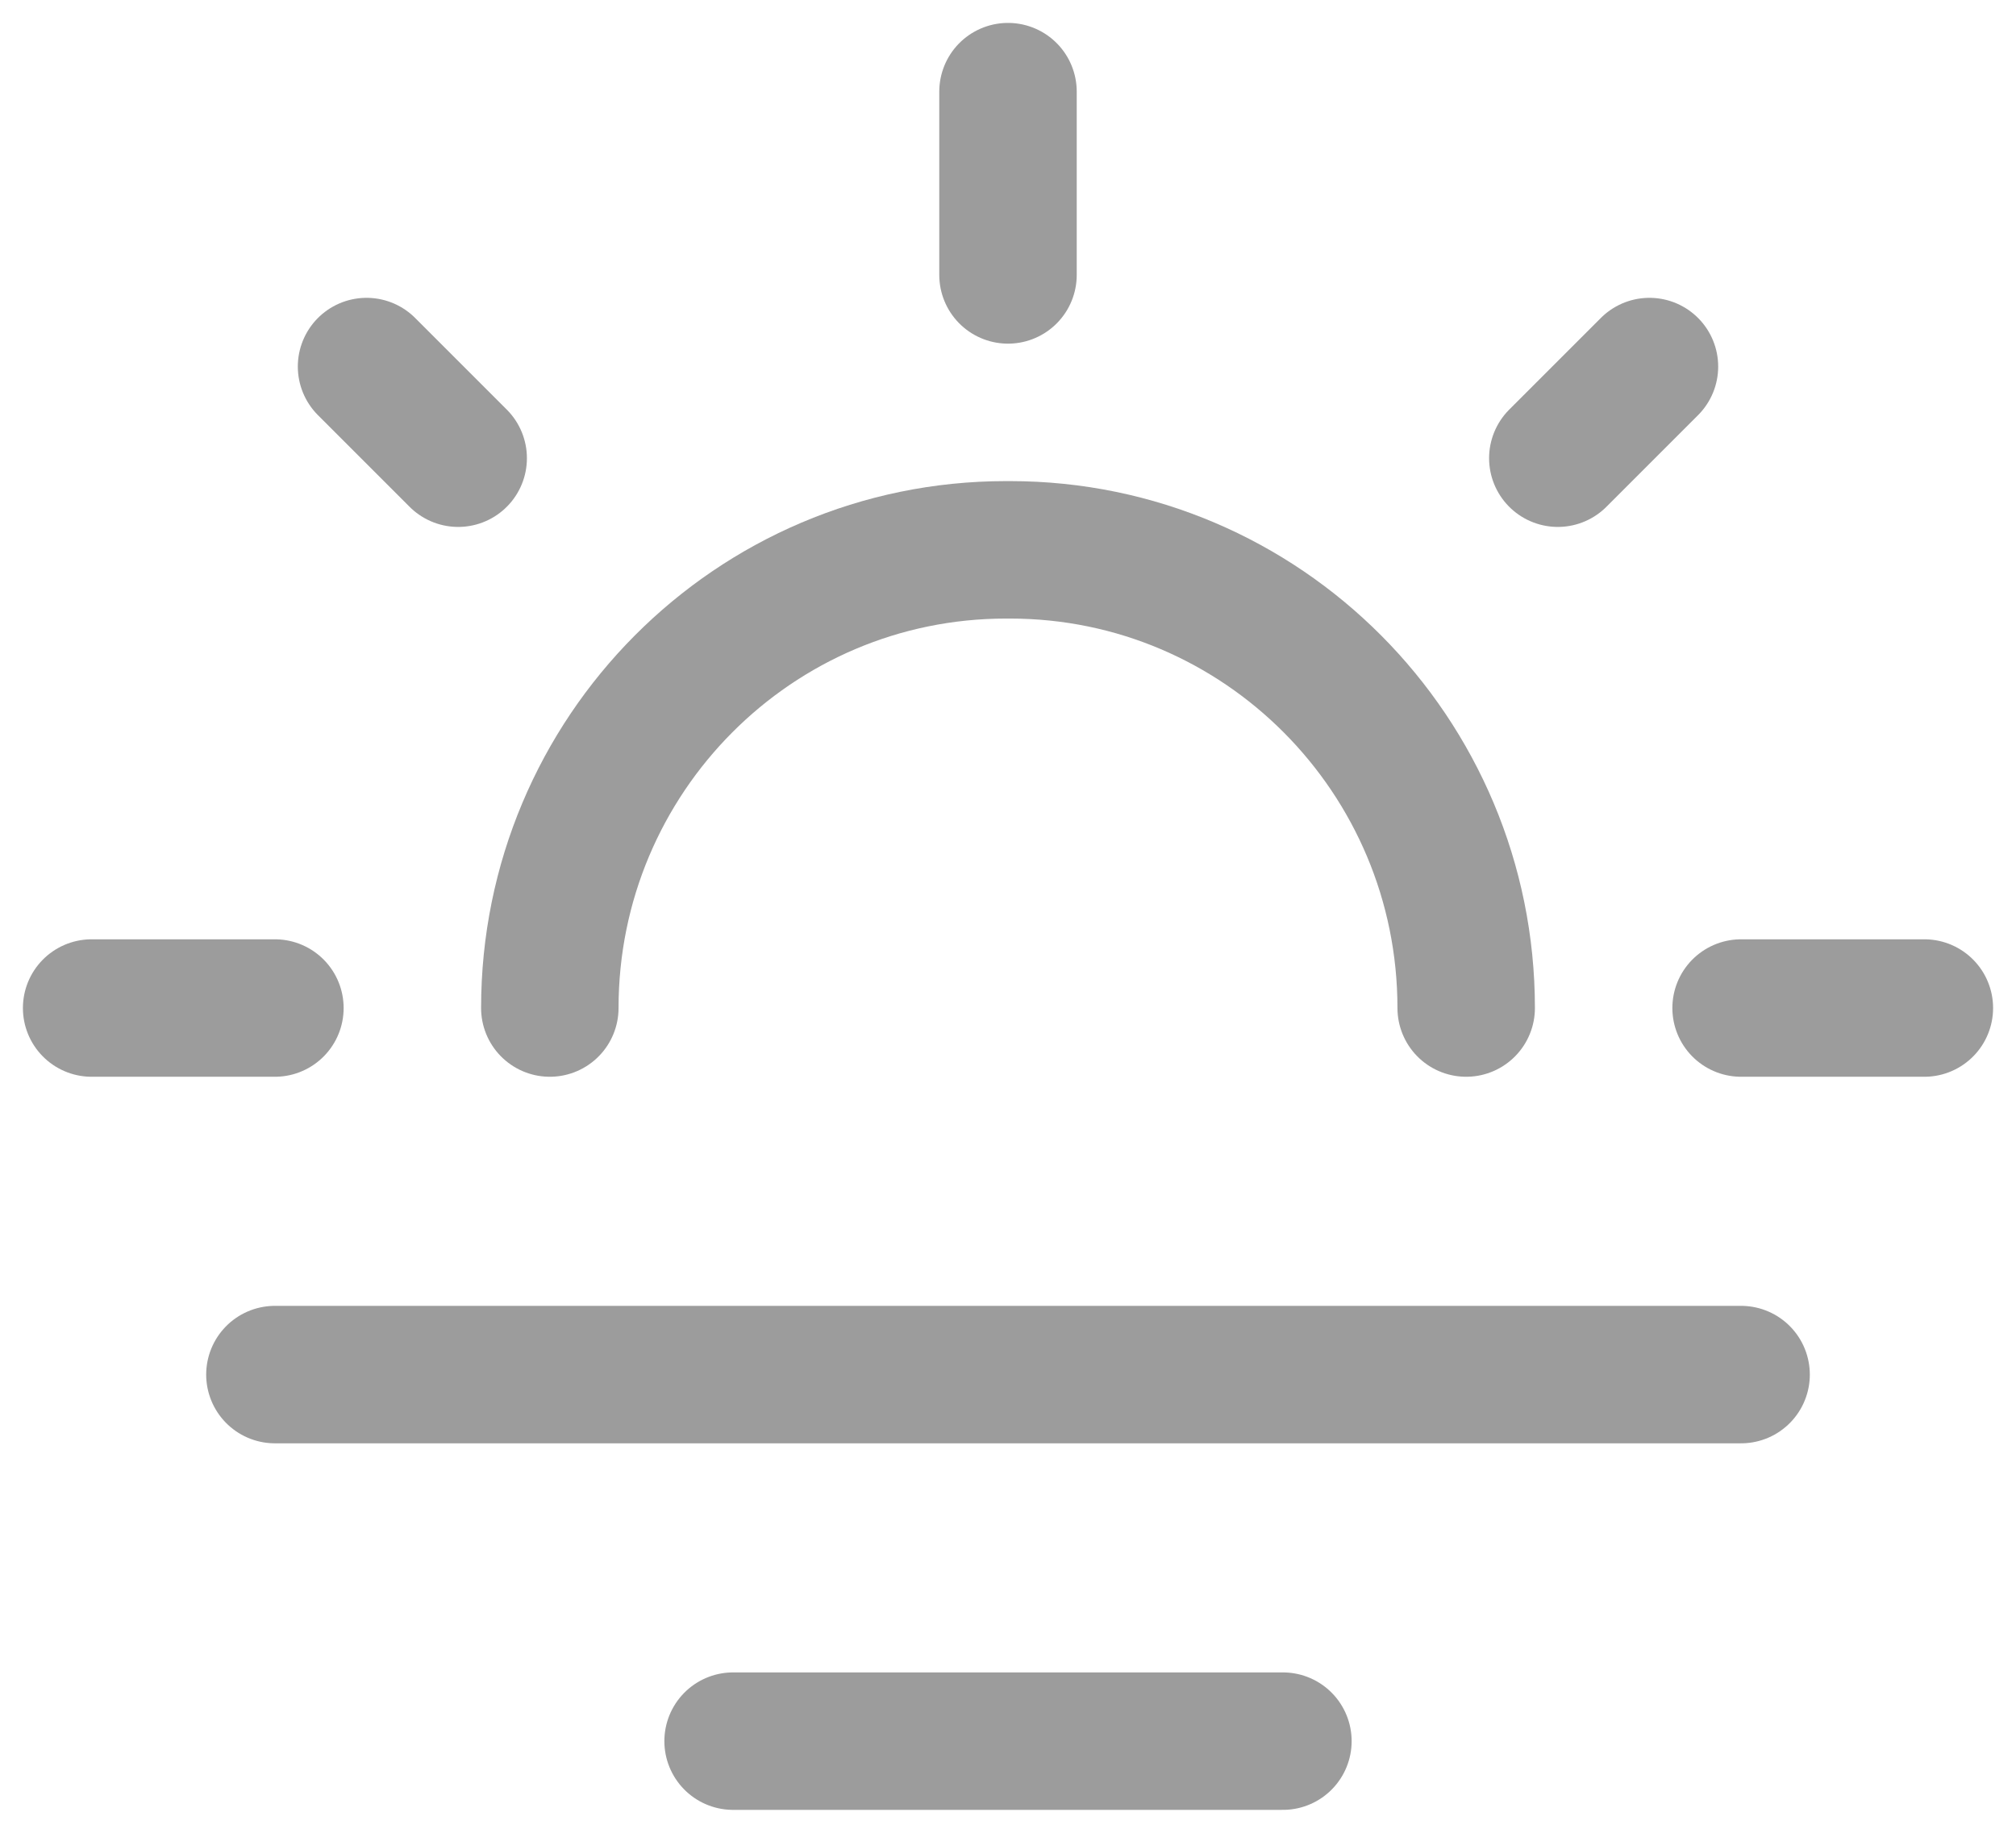
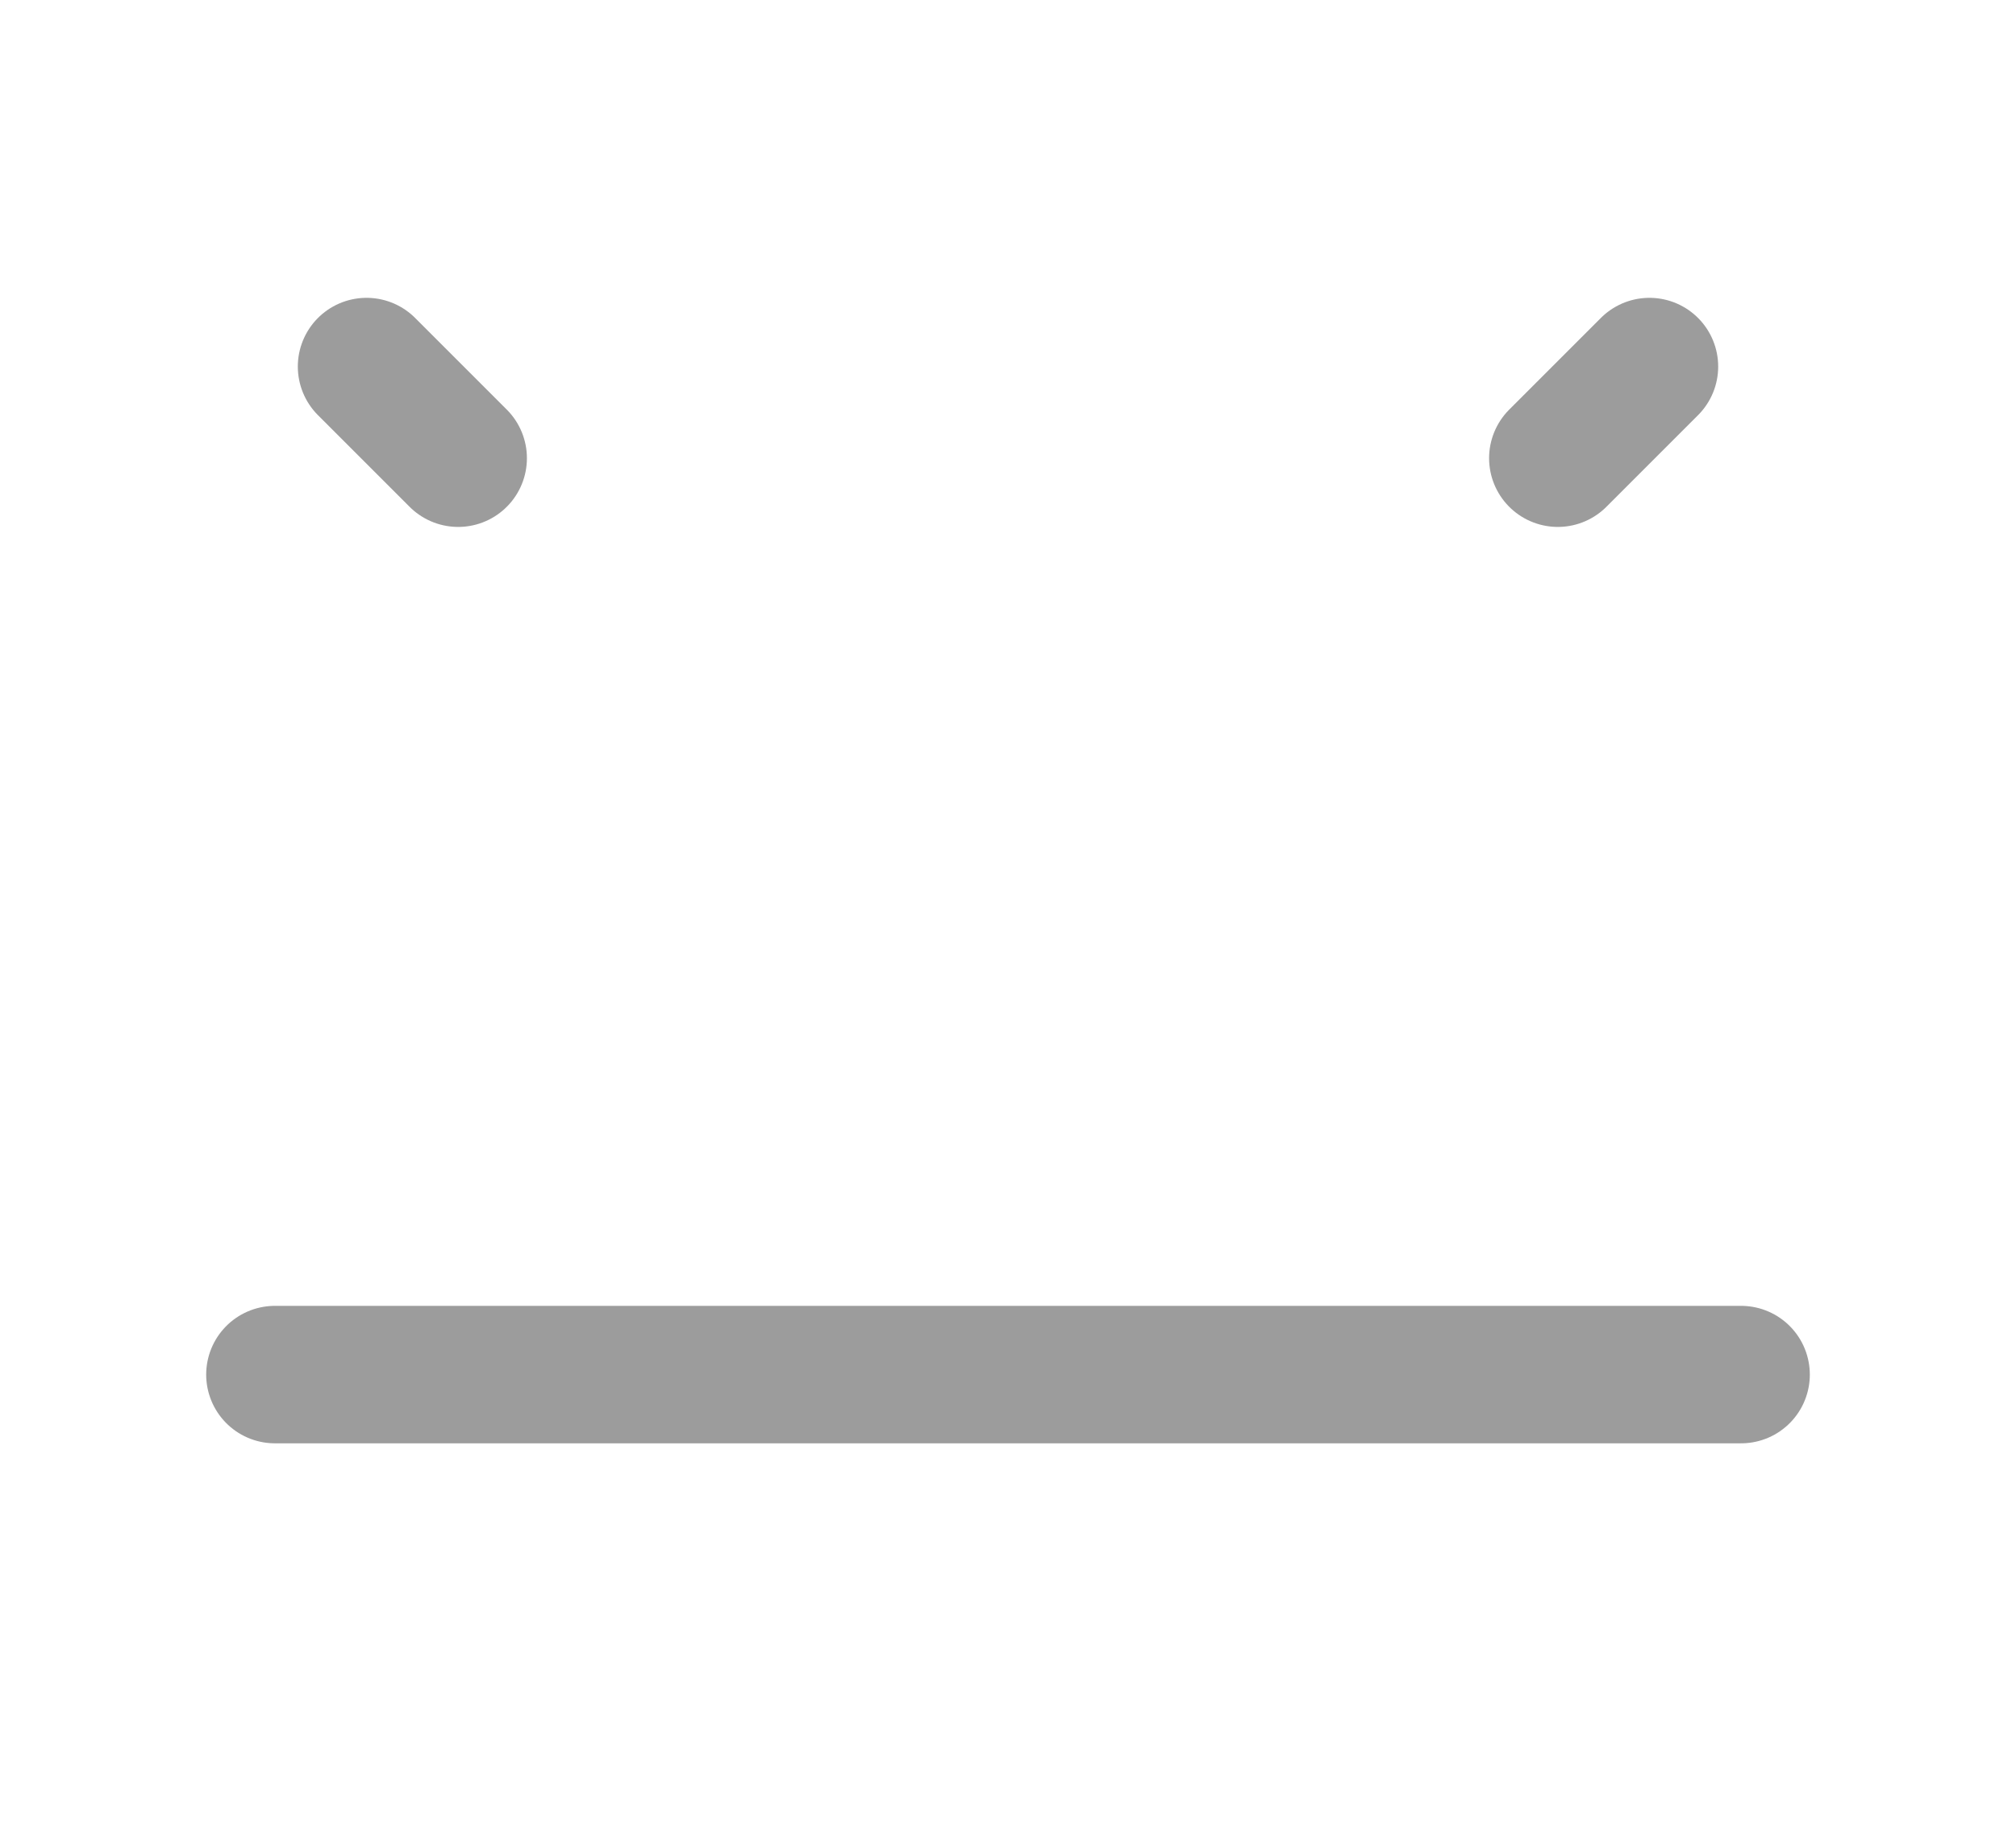
<svg xmlns="http://www.w3.org/2000/svg" width="22" height="20" viewBox="0 0 22 20" fill="none">
-   <path d="M11 3V1" stroke="#9C9C9C" stroke-width="1.5" stroke-linecap="round" stroke-linejoin="round" />
-   <path d="M1 11H3" stroke="#9C9C9C" stroke-width="1.5" stroke-linecap="round" stroke-linejoin="round" />
  <path d="M4 4L5 5" stroke="#9C9C9C" stroke-width="1.5" stroke-linecap="round" stroke-linejoin="round" />
  <path d="M18 4L17 5" stroke="#9C9C9C" stroke-width="1.5" stroke-linecap="round" stroke-linejoin="round" />
-   <path d="M21 11H19" stroke="#9C9C9C" stroke-width="1.5" stroke-linecap="round" stroke-linejoin="round" />
-   <path d="M16 11C16 8.239 13.771 6 11.022 6H10.978C8.229 6 6 8.239 6 11" stroke="#9C9C9C" stroke-width="1.5" stroke-linecap="round" stroke-linejoin="round" />
  <path d="M3 15H19" stroke="#9C9C9C" stroke-width="1.5" stroke-linecap="round" stroke-linejoin="round" />
-   <path d="M8 19H14" stroke="#9C9C9C" stroke-width="1.5" stroke-linecap="round" stroke-linejoin="round" />
</svg>